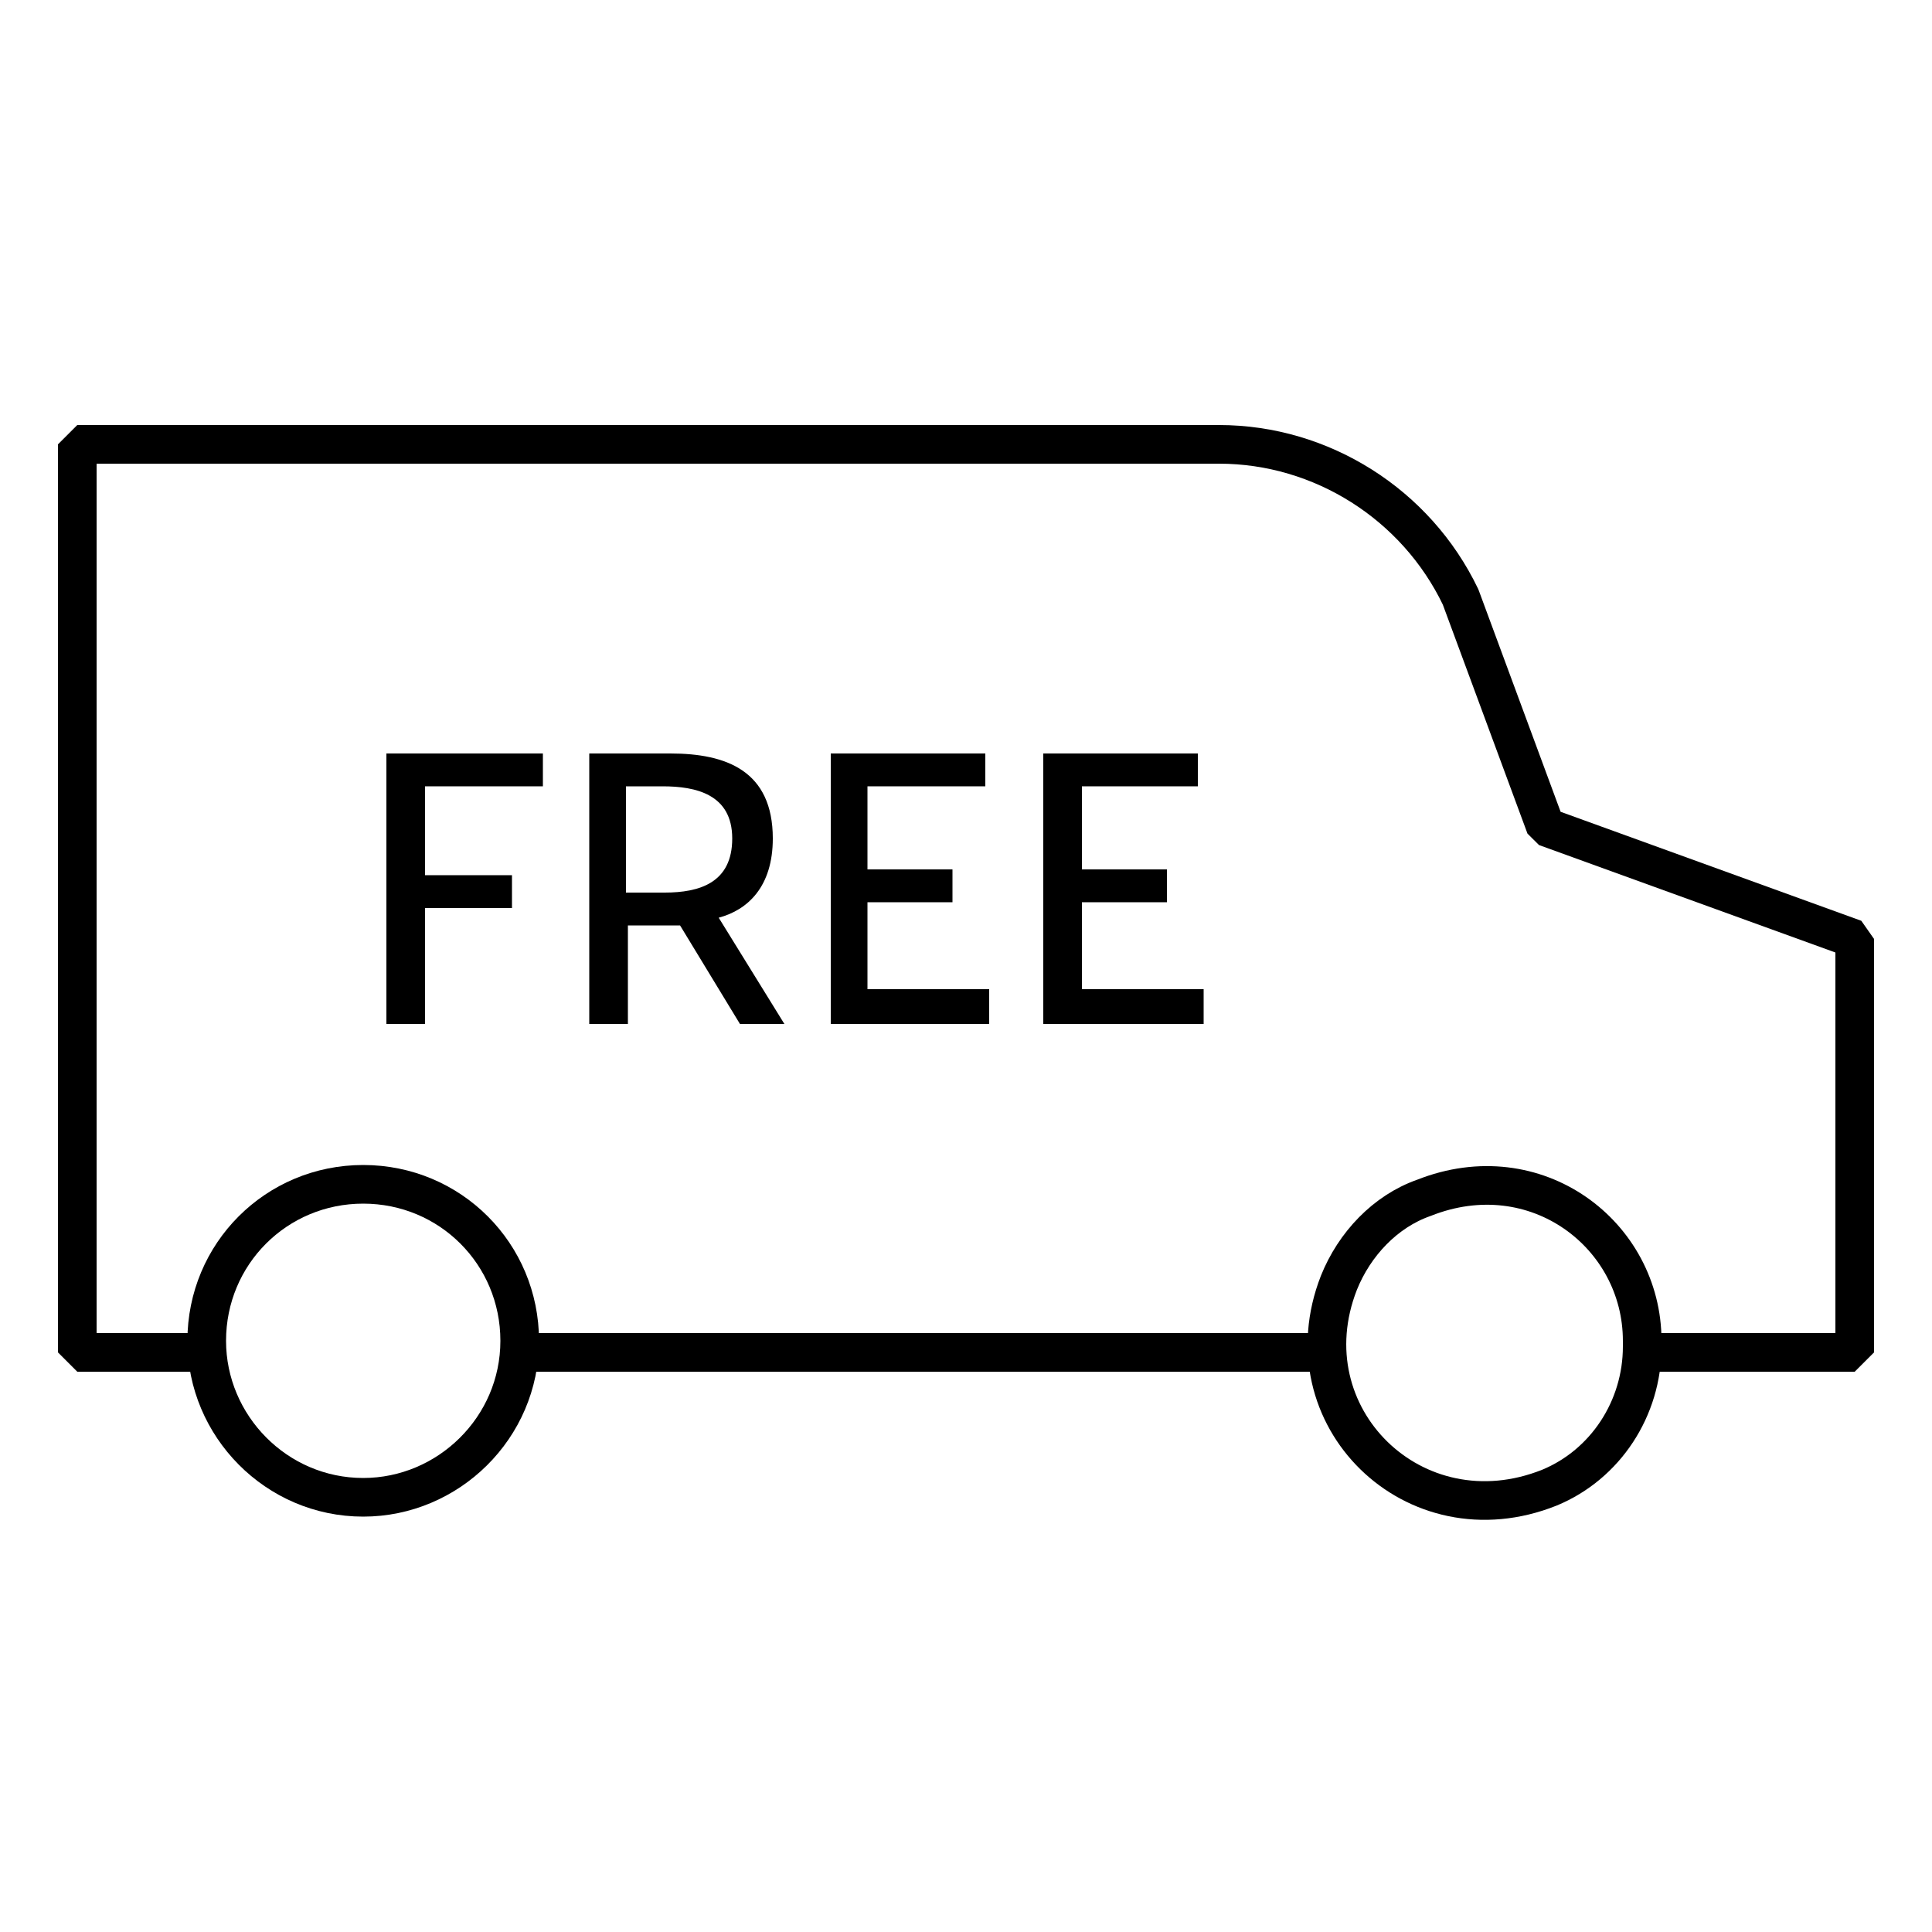
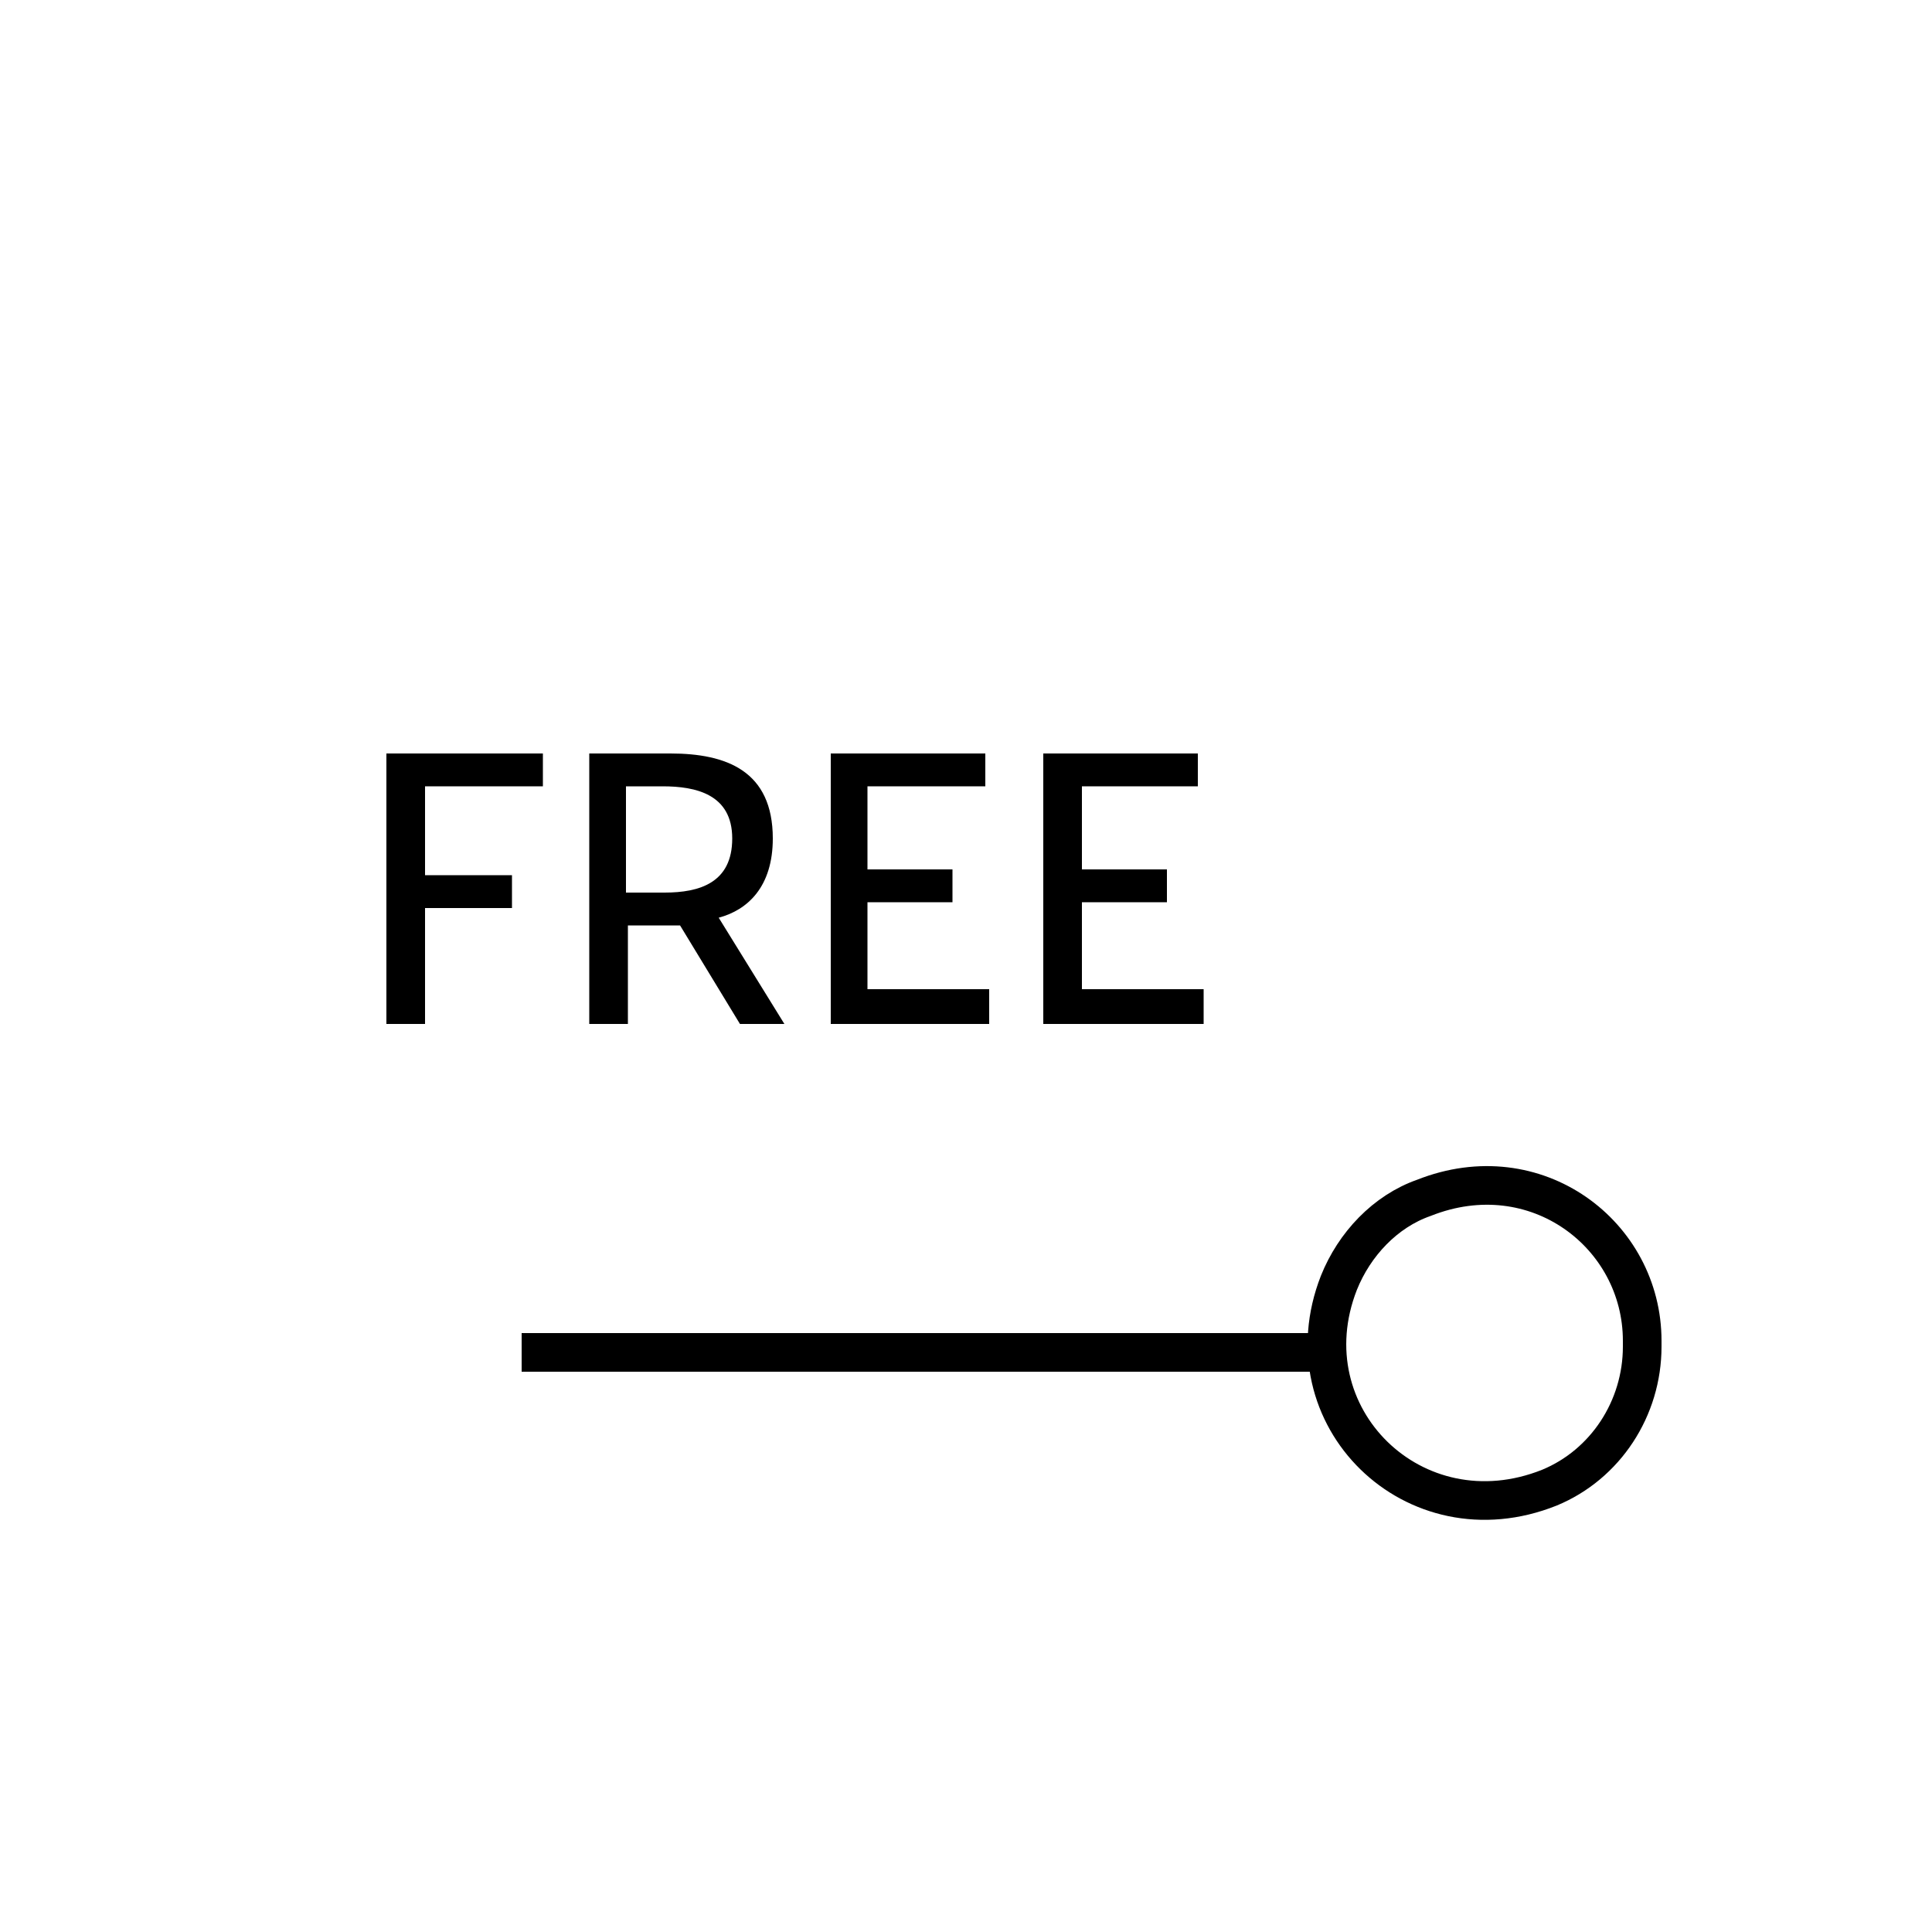
<svg xmlns="http://www.w3.org/2000/svg" xmlns:xlink="http://www.w3.org/1999/xlink" version="1.1" id="Layer_1" x="0px" y="0px" viewBox="0 0 100 100" style="enable-background:new 0 0 100 100;" xml:space="preserve">
  <style type="text/css">
	.st0{fill:none;}
	.st1{fill:none;stroke:#000000;stroke-width:2;stroke-linejoin:bevel;stroke-miterlimit:10;}
	.st2{fill:none;stroke:#000000;stroke-width:2;stroke-linecap:round;stroke-linejoin:round;stroke-miterlimit:10;}
	.st3{fill:none;stroke:#000000;stroke-width:2;stroke-linejoin:round;stroke-miterlimit:10;}
	.st4{stroke:#000000;stroke-width:2;stroke-linejoin:bevel;stroke-miterlimit:10;}
	.st5{fill:none;stroke:#000000;stroke-width:2;stroke-linejoin:bevel;}
	.st6{stroke:#000000;stroke-linecap:square;stroke-linejoin:bevel;stroke-miterlimit:10;}
	.st7{clip-path:url(#SVGID_2_);fill:none;stroke:#000000;stroke-width:2;stroke-linejoin:bevel;stroke-miterlimit:10;}
</style>
  <rect class="st0" width="100" height="100" />
  <g>
    <g>
      <defs>
-         <path id="SVGID_1_" d="M50,179l0-47c26,0,47,21,47,47L50,179z" />
+         <path id="SVGID_1_" d="M50,179c26,0,47,21,47,47L50,179z" />
      </defs>
      <clipPath id="SVGID_2_">
        <use xlink:href="#SVGID_1_" style="overflow:visible;" />
      </clipPath>
      <line class="st7" x1="15.4" y1="172.2" x2="94.5" y2="93.1" />
      <line class="st7" x1="21.5" y1="178.3" x2="100.6" y2="99.2" />
      <use xlink:href="#SVGID_1_" style="overflow:visible;fill:none;stroke:#000000;stroke-width:2;stroke-linejoin:bevel;stroke-miterlimit:10;" />
    </g>
  </g>
  <g>
    <path d="M20,39h8.1v1.7H22v4.6h4.5V47H22v6h-2V39z" />
    <path d="M40.6,53h-2.3l-3.1-5.1h-2.7V53h-2V39h4.2c2.9,0,5.3,0.9,5.3,4.4c0,2.5-1.3,3.7-2.8,4.1L40.6,53z M37.9,43.4   c0-2.3-1.9-2.7-3.6-2.7h-1.9v5.5h2C36.2,46.2,37.9,45.7,37.9,43.4z" />
    <path d="M43,39h8v1.7h-6.1V45h4.4v1.7h-4.4v4.5h6.3V53H43V39z" />
    <path d="M54,39h8v1.7H56V45h4.4v1.7H56v4.5h6.3V53H54V39z" />
-     <path class="st1" d="M11,70H4l0-47h59.1c5.3,0,10.2,3.1,12.5,7.9L80,42.8l16,5.8V70H85" />
    <line class="st1" x1="69" y1="70" x2="27" y2="70" />
-     <path class="st1" d="M26.9,69.4c0,4.5-3.7,8.1-8.1,8.1c-4.5,0-8.1-3.7-8.1-8.1c0-4.5,3.6-8.1,8.1-8.1   C23.3,61.3,26.9,64.9,26.9,69.4z" />
    <path class="st1" d="M85,69.4v0.3c0,3.2-1.9,6.1-4.8,7.3c-7,2.8-13.6-3.7-10.9-10.6c0.8-2,2.4-3.7,4.4-4.4   C79.5,59.7,85,63.9,85,69.4z" />
  </g>
</svg>